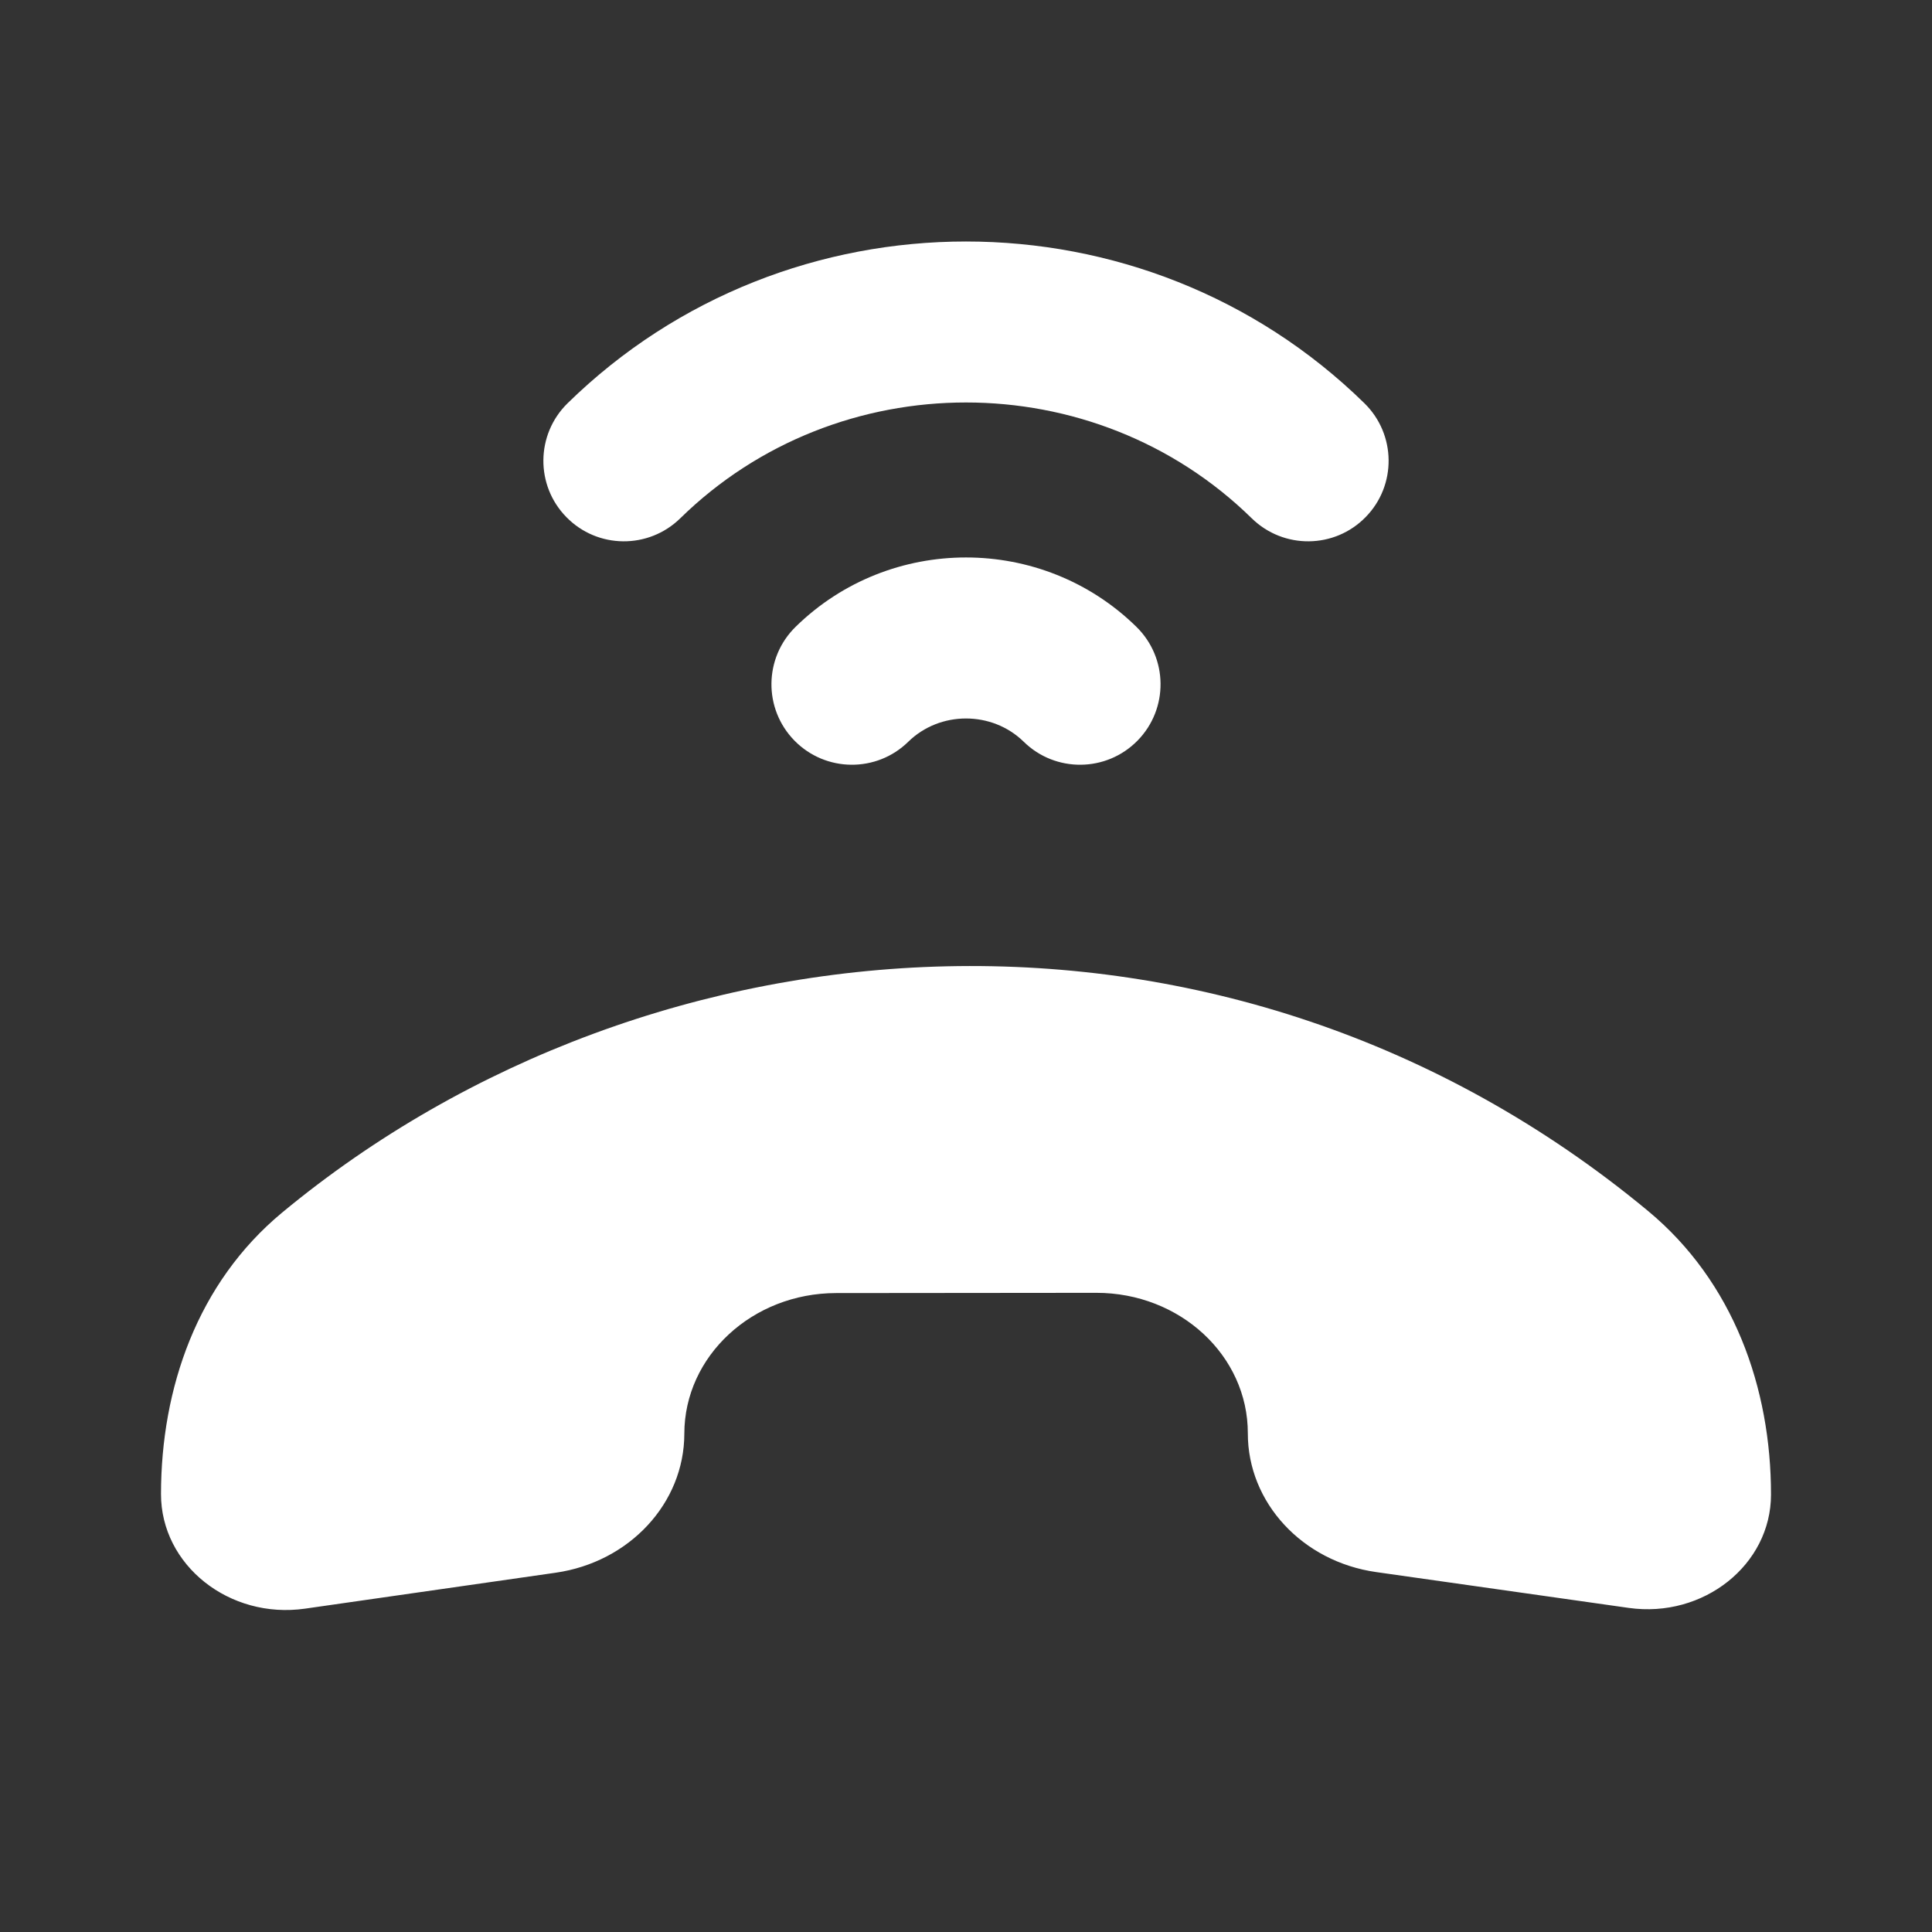
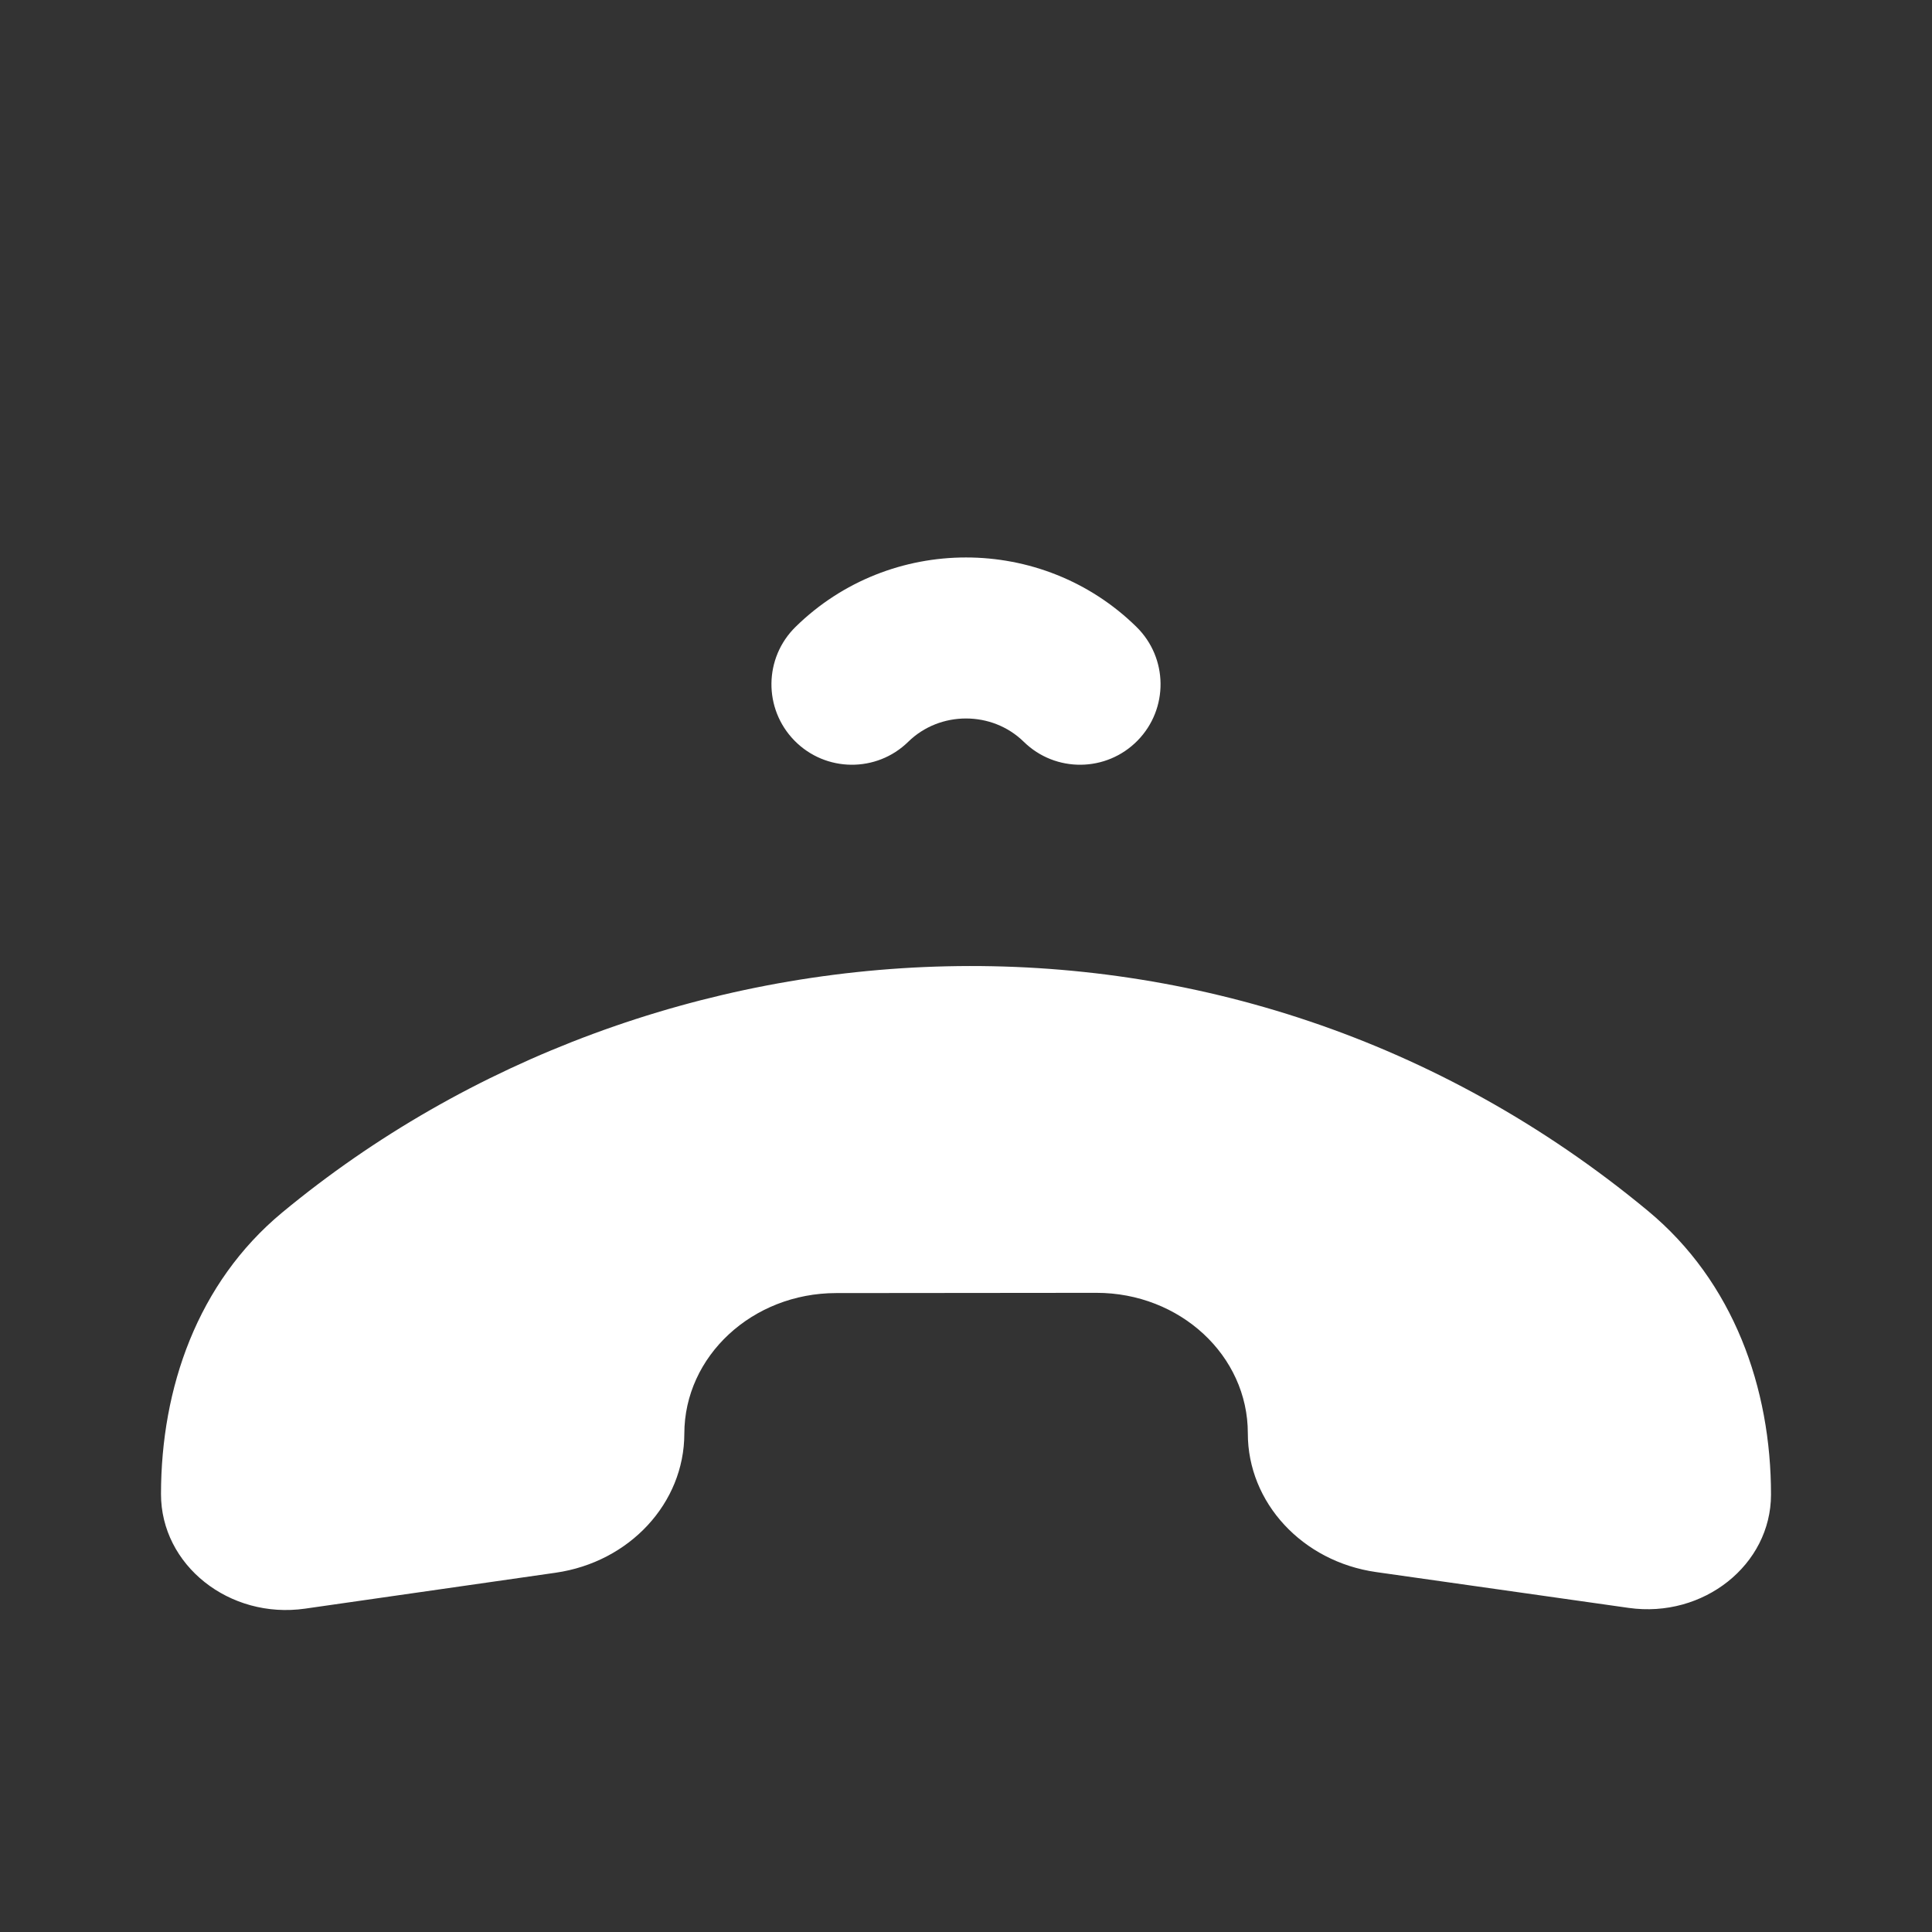
<svg xmlns="http://www.w3.org/2000/svg" width="24" height="24" viewBox="0 0 24 24" fill="none">
  <rect x="0" y="0" width="24" height="24" fill="#333333" stroke="none" />
-   <path d="M8.45 6.439C10.408 4.52 13.592 4.52 15.55 6.439C15.945 6.825 16.578 6.819 16.964 6.424C17.351 6.03 17.344 5.397 16.95 5.01C14.214 2.33 9.786 2.33 7.05 5.01C6.656 5.397 6.649 6.03 7.036 6.424C7.422 6.819 8.055 6.825 8.45 6.439Z" fill="white" />
  <path d="M11.283 9.214C11.677 8.829 12.323 8.829 12.717 9.214C13.111 9.601 13.745 9.594 14.131 9.2C14.518 8.805 14.511 8.172 14.116 7.786C12.945 6.638 11.055 6.638 9.884 7.786C9.489 8.172 9.482 8.805 9.869 9.2C10.255 9.594 10.889 9.601 11.283 9.214Z" fill="white" />
  <path d="M13.618 16.06L10.386 16.063C9.346 16.064 8.502 16.846 8.501 17.81C8.5 18.672 7.821 19.405 6.902 19.537L3.791 19.983C2.849 20.118 1.999 19.443 2 18.559C2.001 17.247 2.45 15.937 3.506 15.062C8.112 11.248 15.263 10.728 20.469 15.04C21.535 15.922 22.001 17.243 22 18.568C21.999 19.439 21.161 20.105 20.233 19.974L17.096 19.529C16.178 19.399 15.5 18.666 15.501 17.805C15.502 16.84 14.659 16.059 13.618 16.06Z" fill="white" />
</svg>